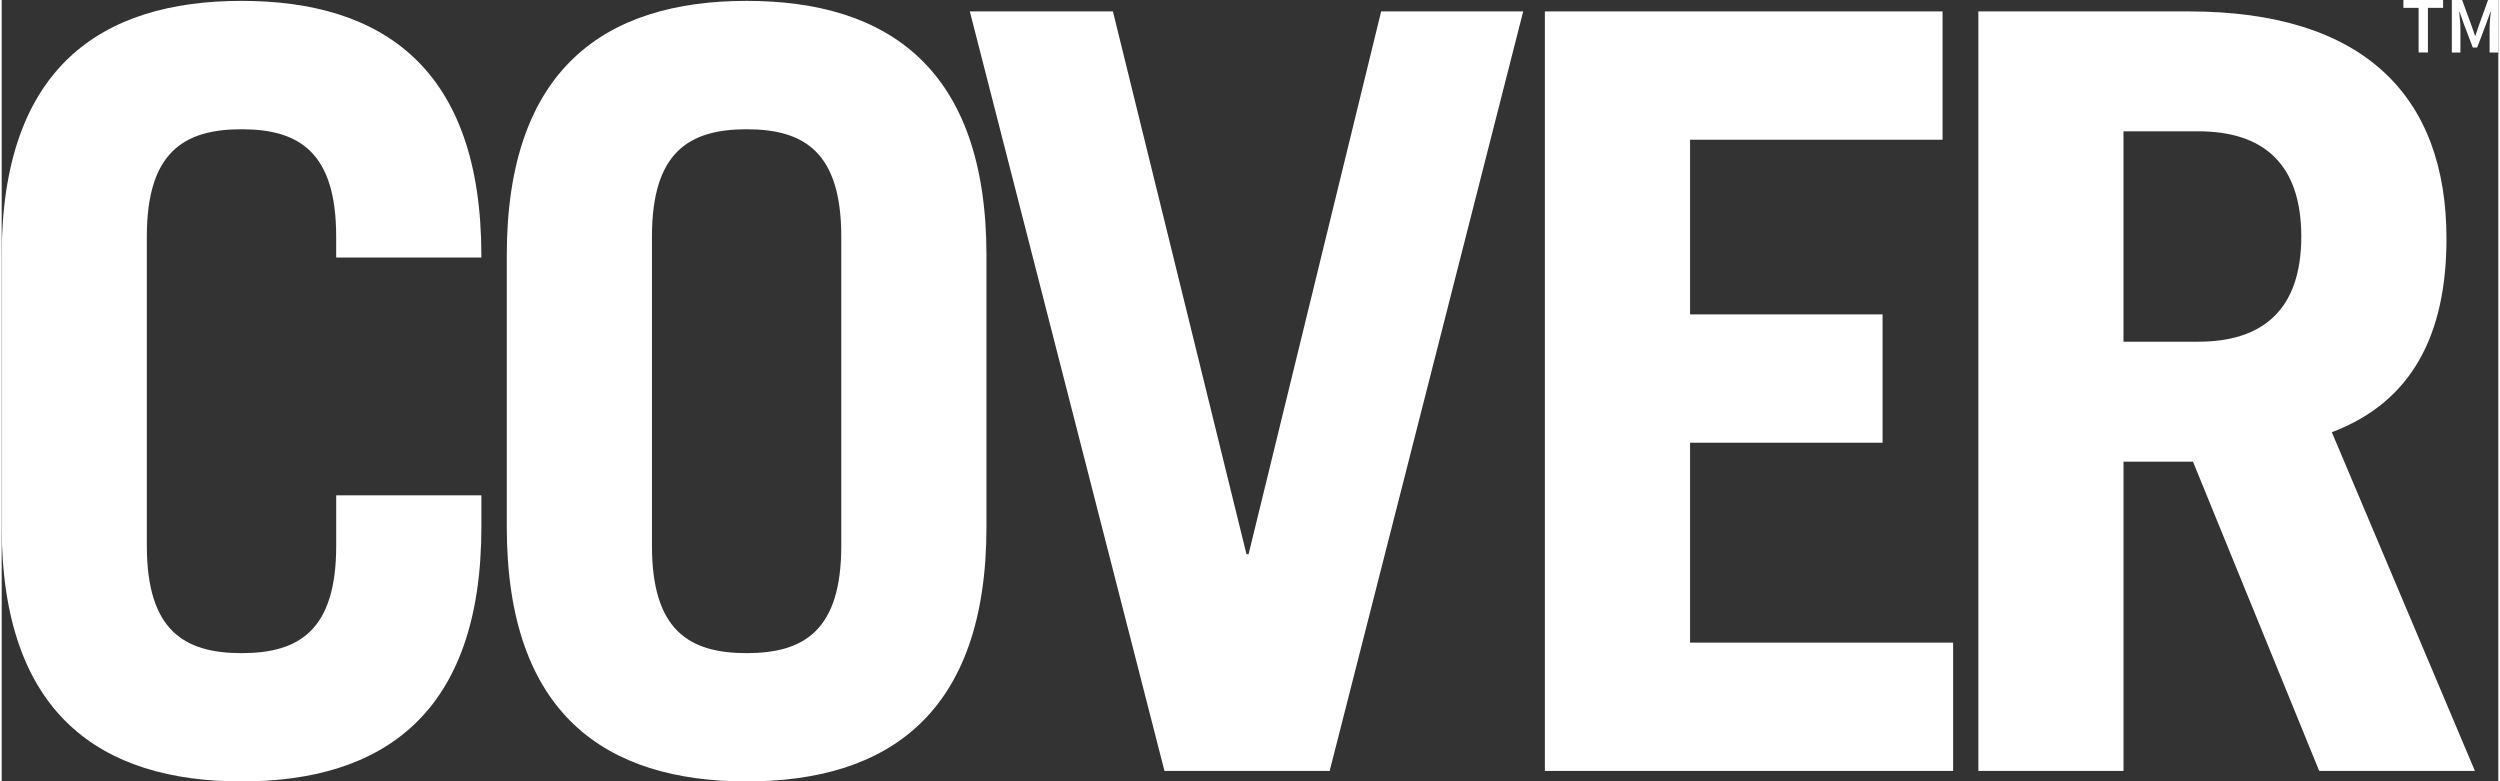
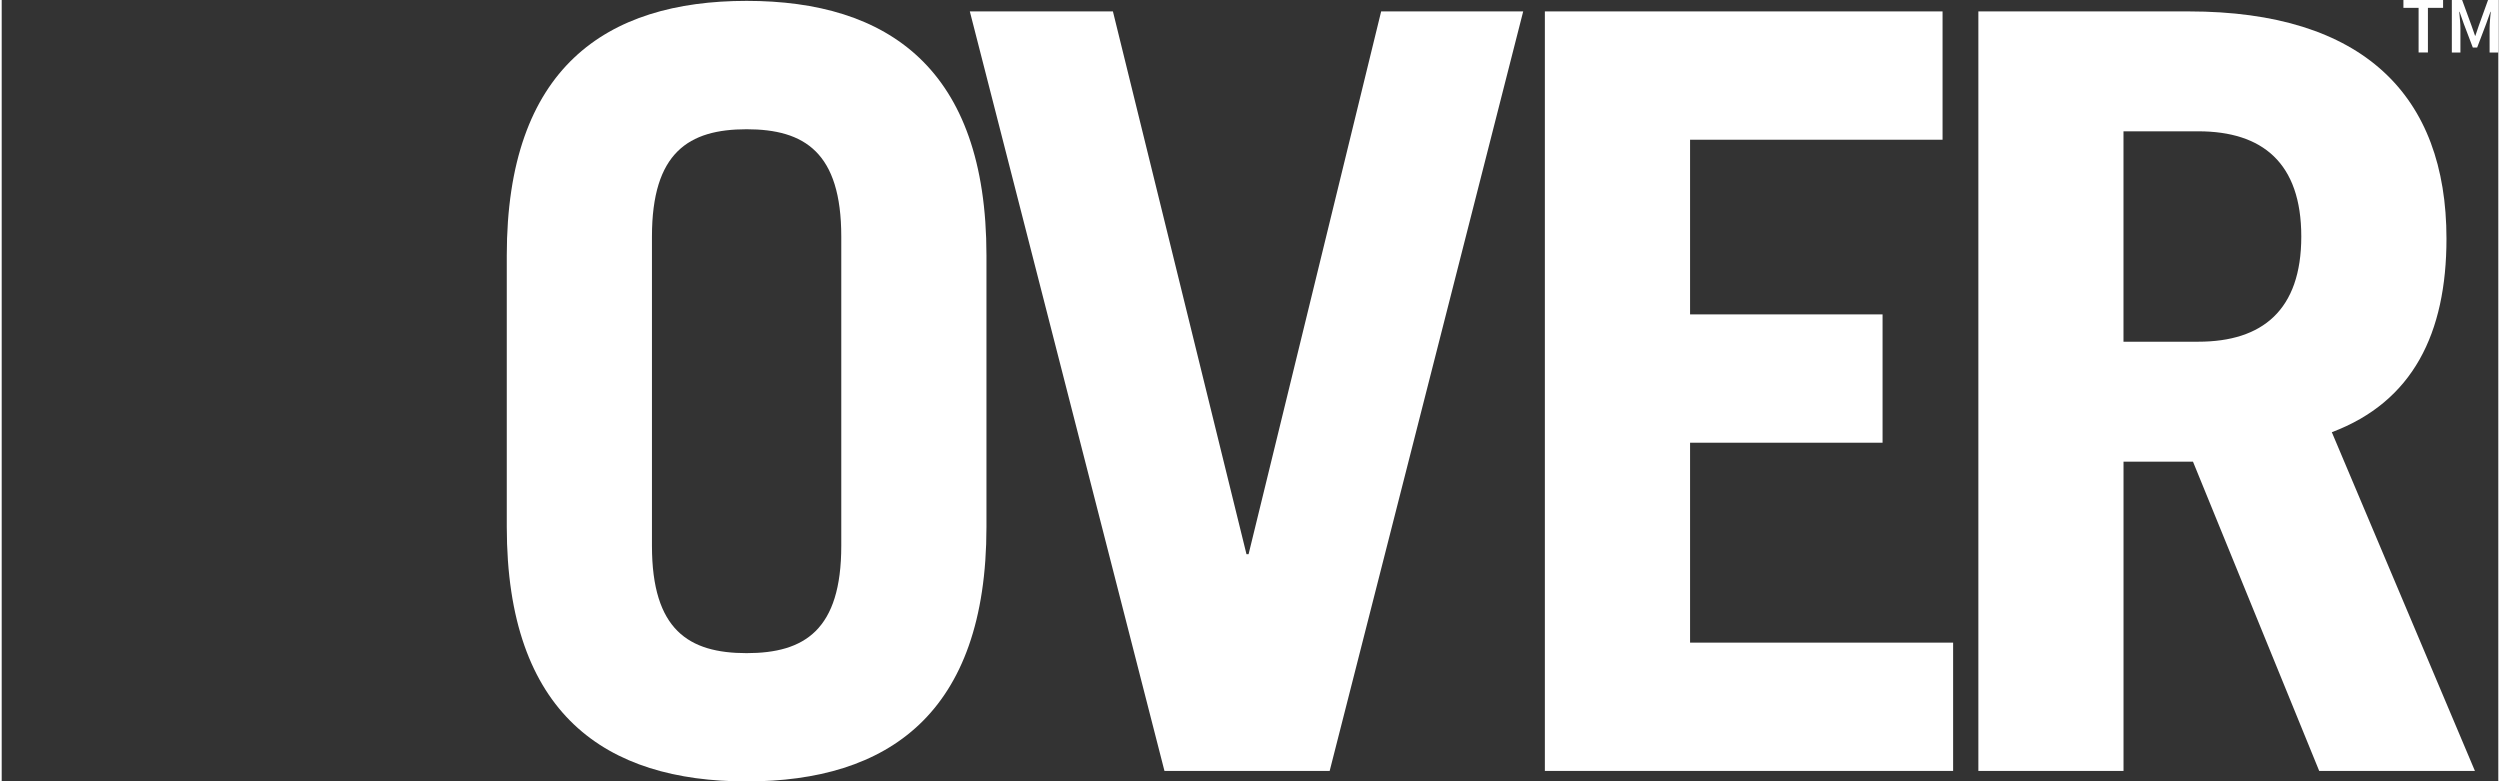
<svg xmlns="http://www.w3.org/2000/svg" id="Layer_1651710357fb49" data-name="Layer 1" viewBox="0 0 883.91 276.66" aria-hidden="true" width="883px" height="276px">
  <rect x="0" y="0" width="883.91" height="276.66" fill="#333333" stroke="none" />
  <defs>
    <linearGradient class="cerosgradient" data-cerosgradient="true" id="CerosGradient_id6558d820e" gradientUnits="userSpaceOnUse" x1="50%" y1="100%" x2="50%" y2="0%">
      <stop offset="0%" stop-color="#d1d1d1" />
      <stop offset="100%" stop-color="#d1d1d1" />
    </linearGradient>
    <linearGradient />
    <style>
      .cls-1-651710357fb49{
        fill: #fff;
        stroke-width: 0px;
      }
    </style>
  </defs>
  <g>
-     <path class="cls-1-651710357fb49" d="m51.39,193.25c0,29.78,13.04,37.99,33.53,37.99s33.51-8.21,33.51-37.99v-17.89h51.4v11.18c0,66.29-35.01,90.12-84.9,90.12S0,252.83,0,186.54v-96.09C0,24.15,35.01.31,84.92.31s84.9,23.84,84.9,90.14v.74h-51.4v-7.44c0-29.79-13.03-37.99-33.51-37.99s-33.53,8.2-33.53,37.99v109.5h0Z" />
    <path class="cls-1-651710357fb49" d="m178.82,90.45C178.82,24.15,213.83.31,263.74.31s84.91,23.84,84.91,90.14v96.09c0,66.29-34.99,90.12-84.91,90.12s-84.92-23.83-84.92-90.12v-96.09h0Zm51.4,102.8c0,29.78,13.02,37.99,33.52,37.99s33.51-8.21,33.51-37.99v-109.5c0-29.79-13.02-37.99-33.51-37.99s-33.52,8.2-33.52,37.99v109.5h0Z" />
    <polygon class="cls-1-651710357fb49" points="342.76 4.04 393.42 4.04 440.71 196.21 441.45 196.21 488.39 4.04 538.68 4.04 470.16 272.94 411.67 272.94 342.76 4.04 342.76 4.04" />
    <polygon class="cls-1-651710357fb49" points="546.35 272.94 546.35 4.04 687.15 4.04 687.15 49.47 597.76 49.47 597.76 111.31 665.91 111.31 665.91 156.74 597.76 156.74 597.76 227.52 690.89 227.52 690.89 272.94 546.35 272.94 546.35 272.94" />
-     <path class="cls-1-651710357fb49" d="m820.5,272.94l-44.69-109.5h-24.59v109.5h-51.39V4.04h74.49c61.83,0,91.24,29.79,91.24,80.45,0,33.52-11.89,57.73-40.59,68.53l50.66,119.92h-55.12Zm-69.29-151.96h26.48c22.68,0,36.47-11.17,36.47-37.24s-13.78-37.25-36.47-37.25h-26.48v74.49h0Z" />
+     <path class="cls-1-651710357fb49" d="m820.5,272.94l-44.69-109.5h-24.59v109.5h-51.39V4.04h74.49c61.83,0,91.24,29.79,91.24,80.45,0,33.52-11.89,57.73-40.59,68.53l50.66,119.92h-55.12Zm-69.29-151.96h26.48c22.68,0,36.47-11.17,36.47-37.24s-13.78-37.25-36.47-37.25h-26.48v74.49h0" />
  </g>
  <g>
    <path class="cls-1-651710357fb49" d="m855.69,2.78h-5.37V0h14.04v2.78h-5.37v15.8h-3.3V2.78Z" />
    <path class="cls-1-651710357fb49" d="m867.46,0h3.64l3.35,9.15,1.23,3.52h.11l1.19-3.52,3.3-9.15h3.64v18.59h-3.09v-8.5c0-.43.01-.91.04-1.42.03-.51.06-1.03.1-1.55.04-.52.09-1.03.14-1.54.06-.5.11-.97.14-1.41h-.12l-1.5,4.23-3.21,8.44h-1.53l-3.21-8.44-1.48-4.23h-.12c.04.44.08.9.13,1.41.05.5.09,1.02.14,1.54.05.52.08,1.04.11,1.55.03.51.04.99.04,1.42v8.5h-3.04V0Z" />
  </g>
</svg>